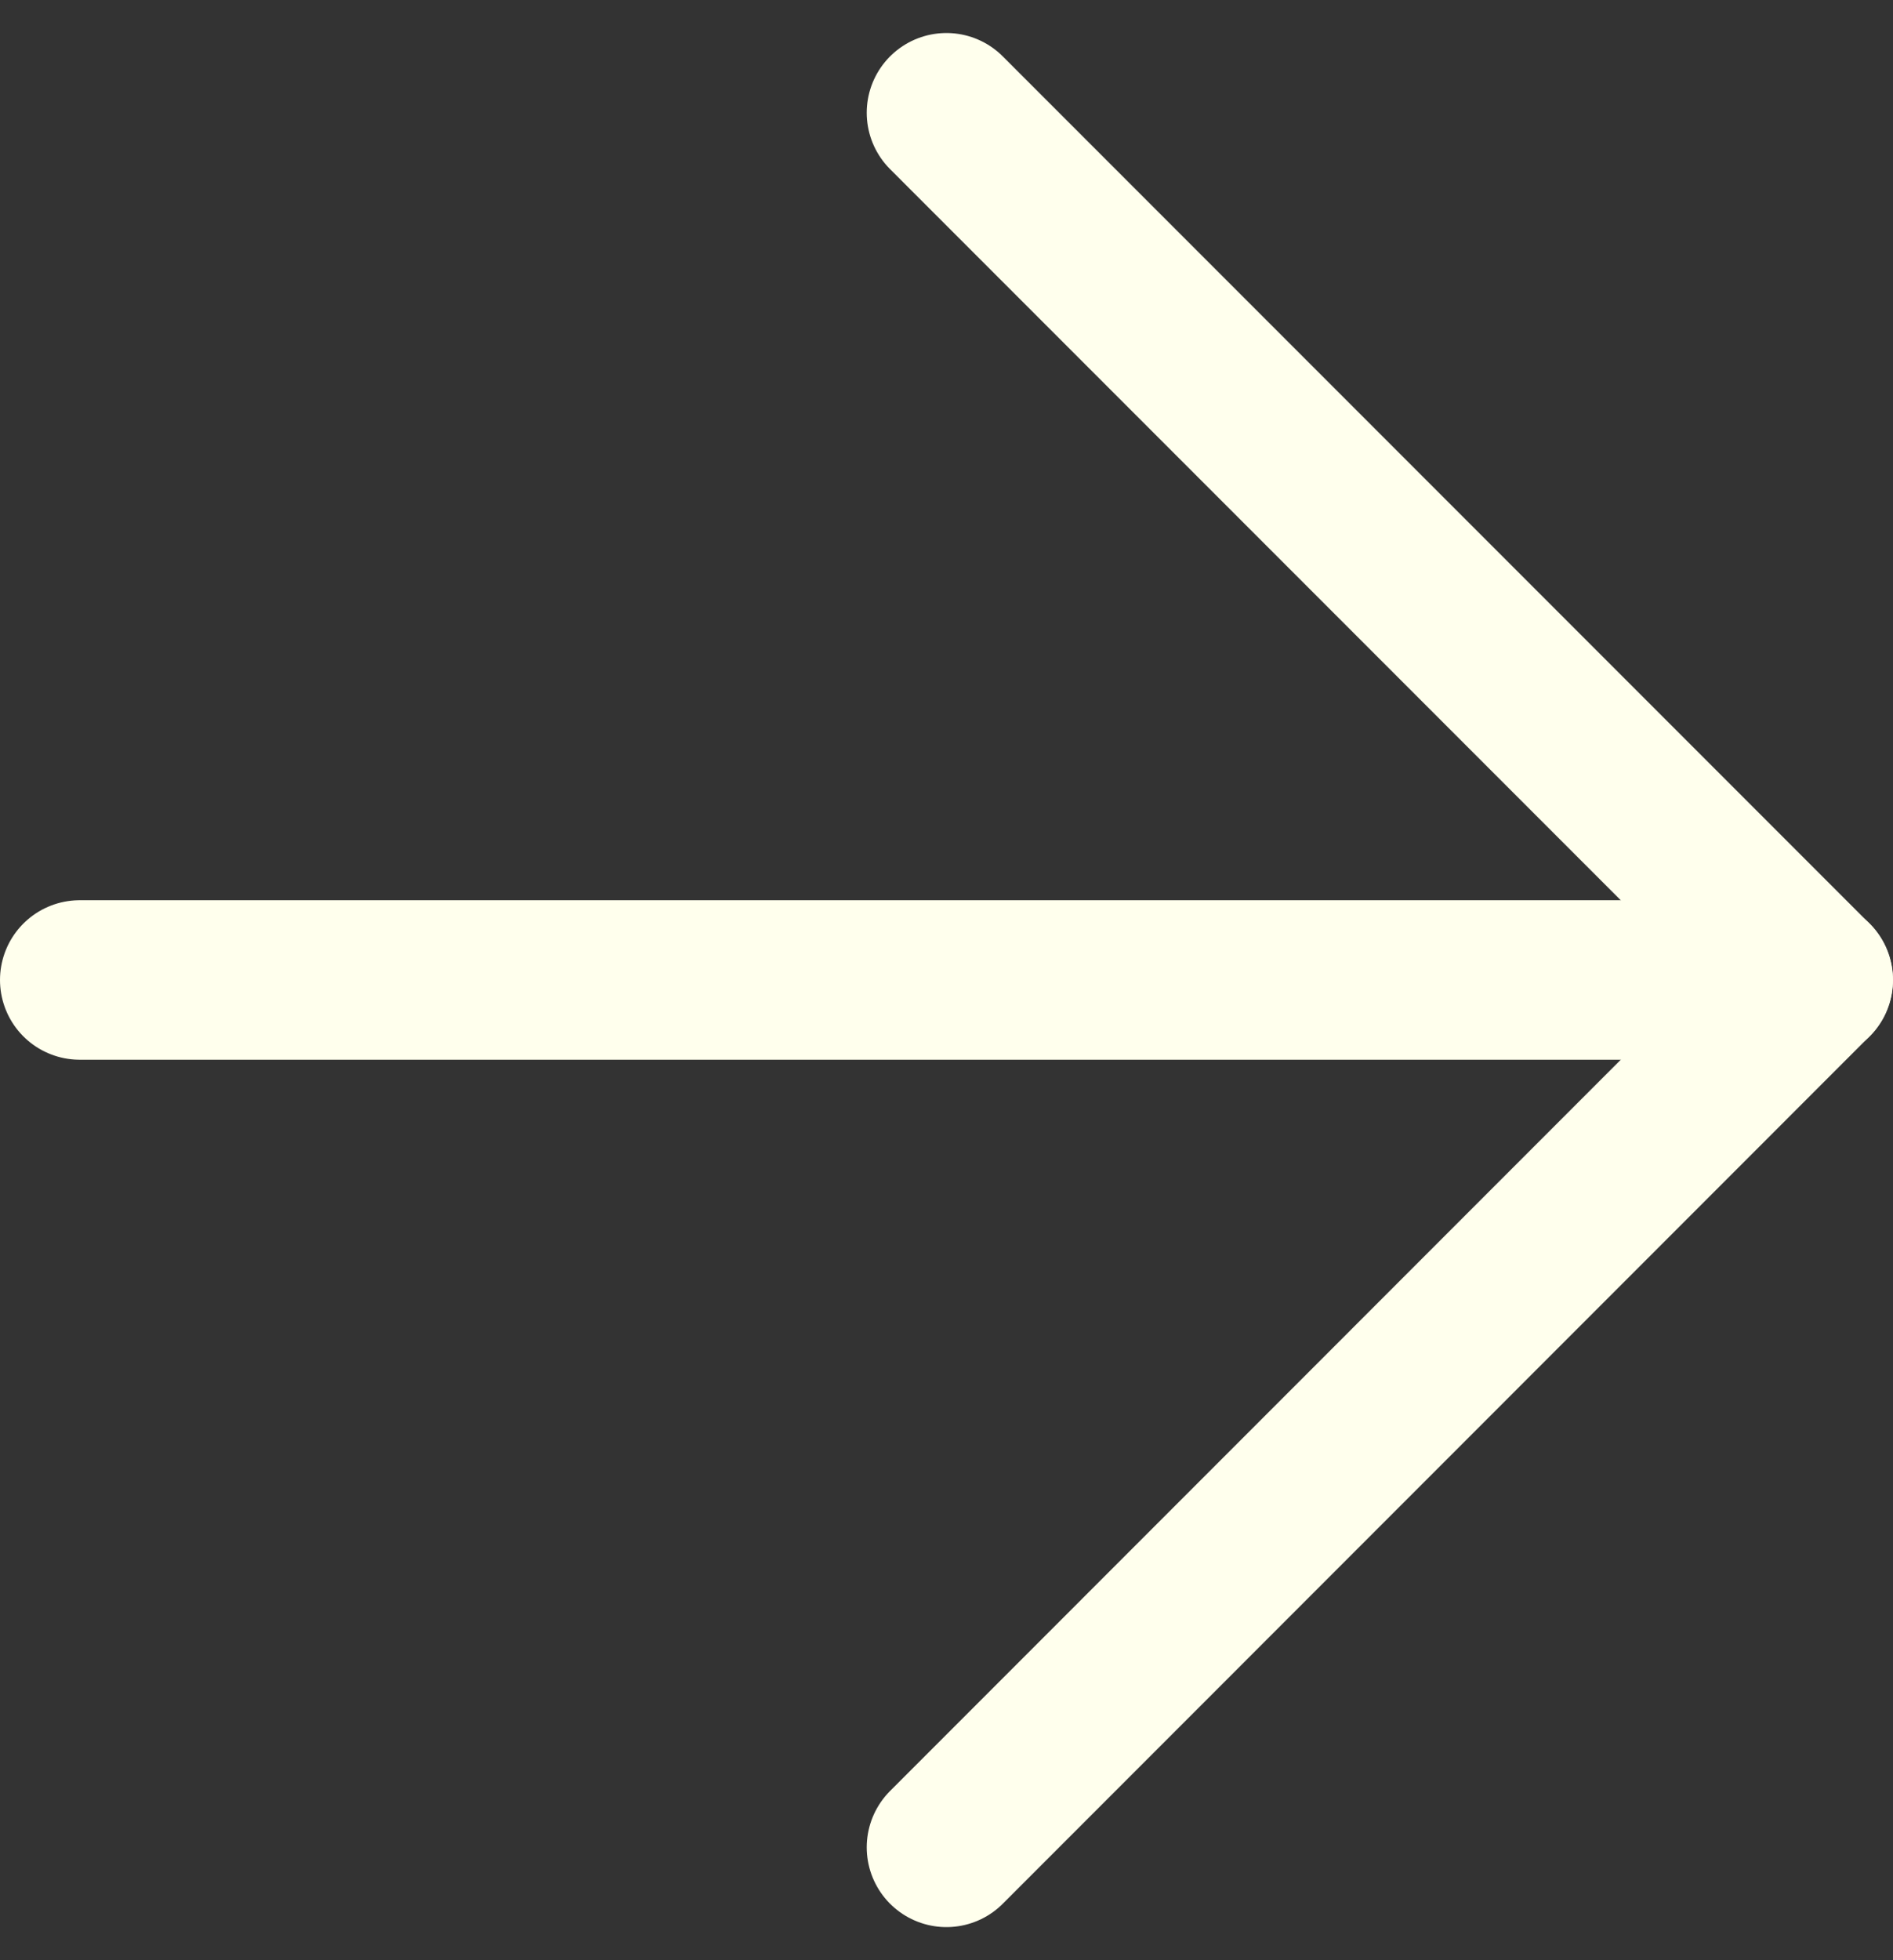
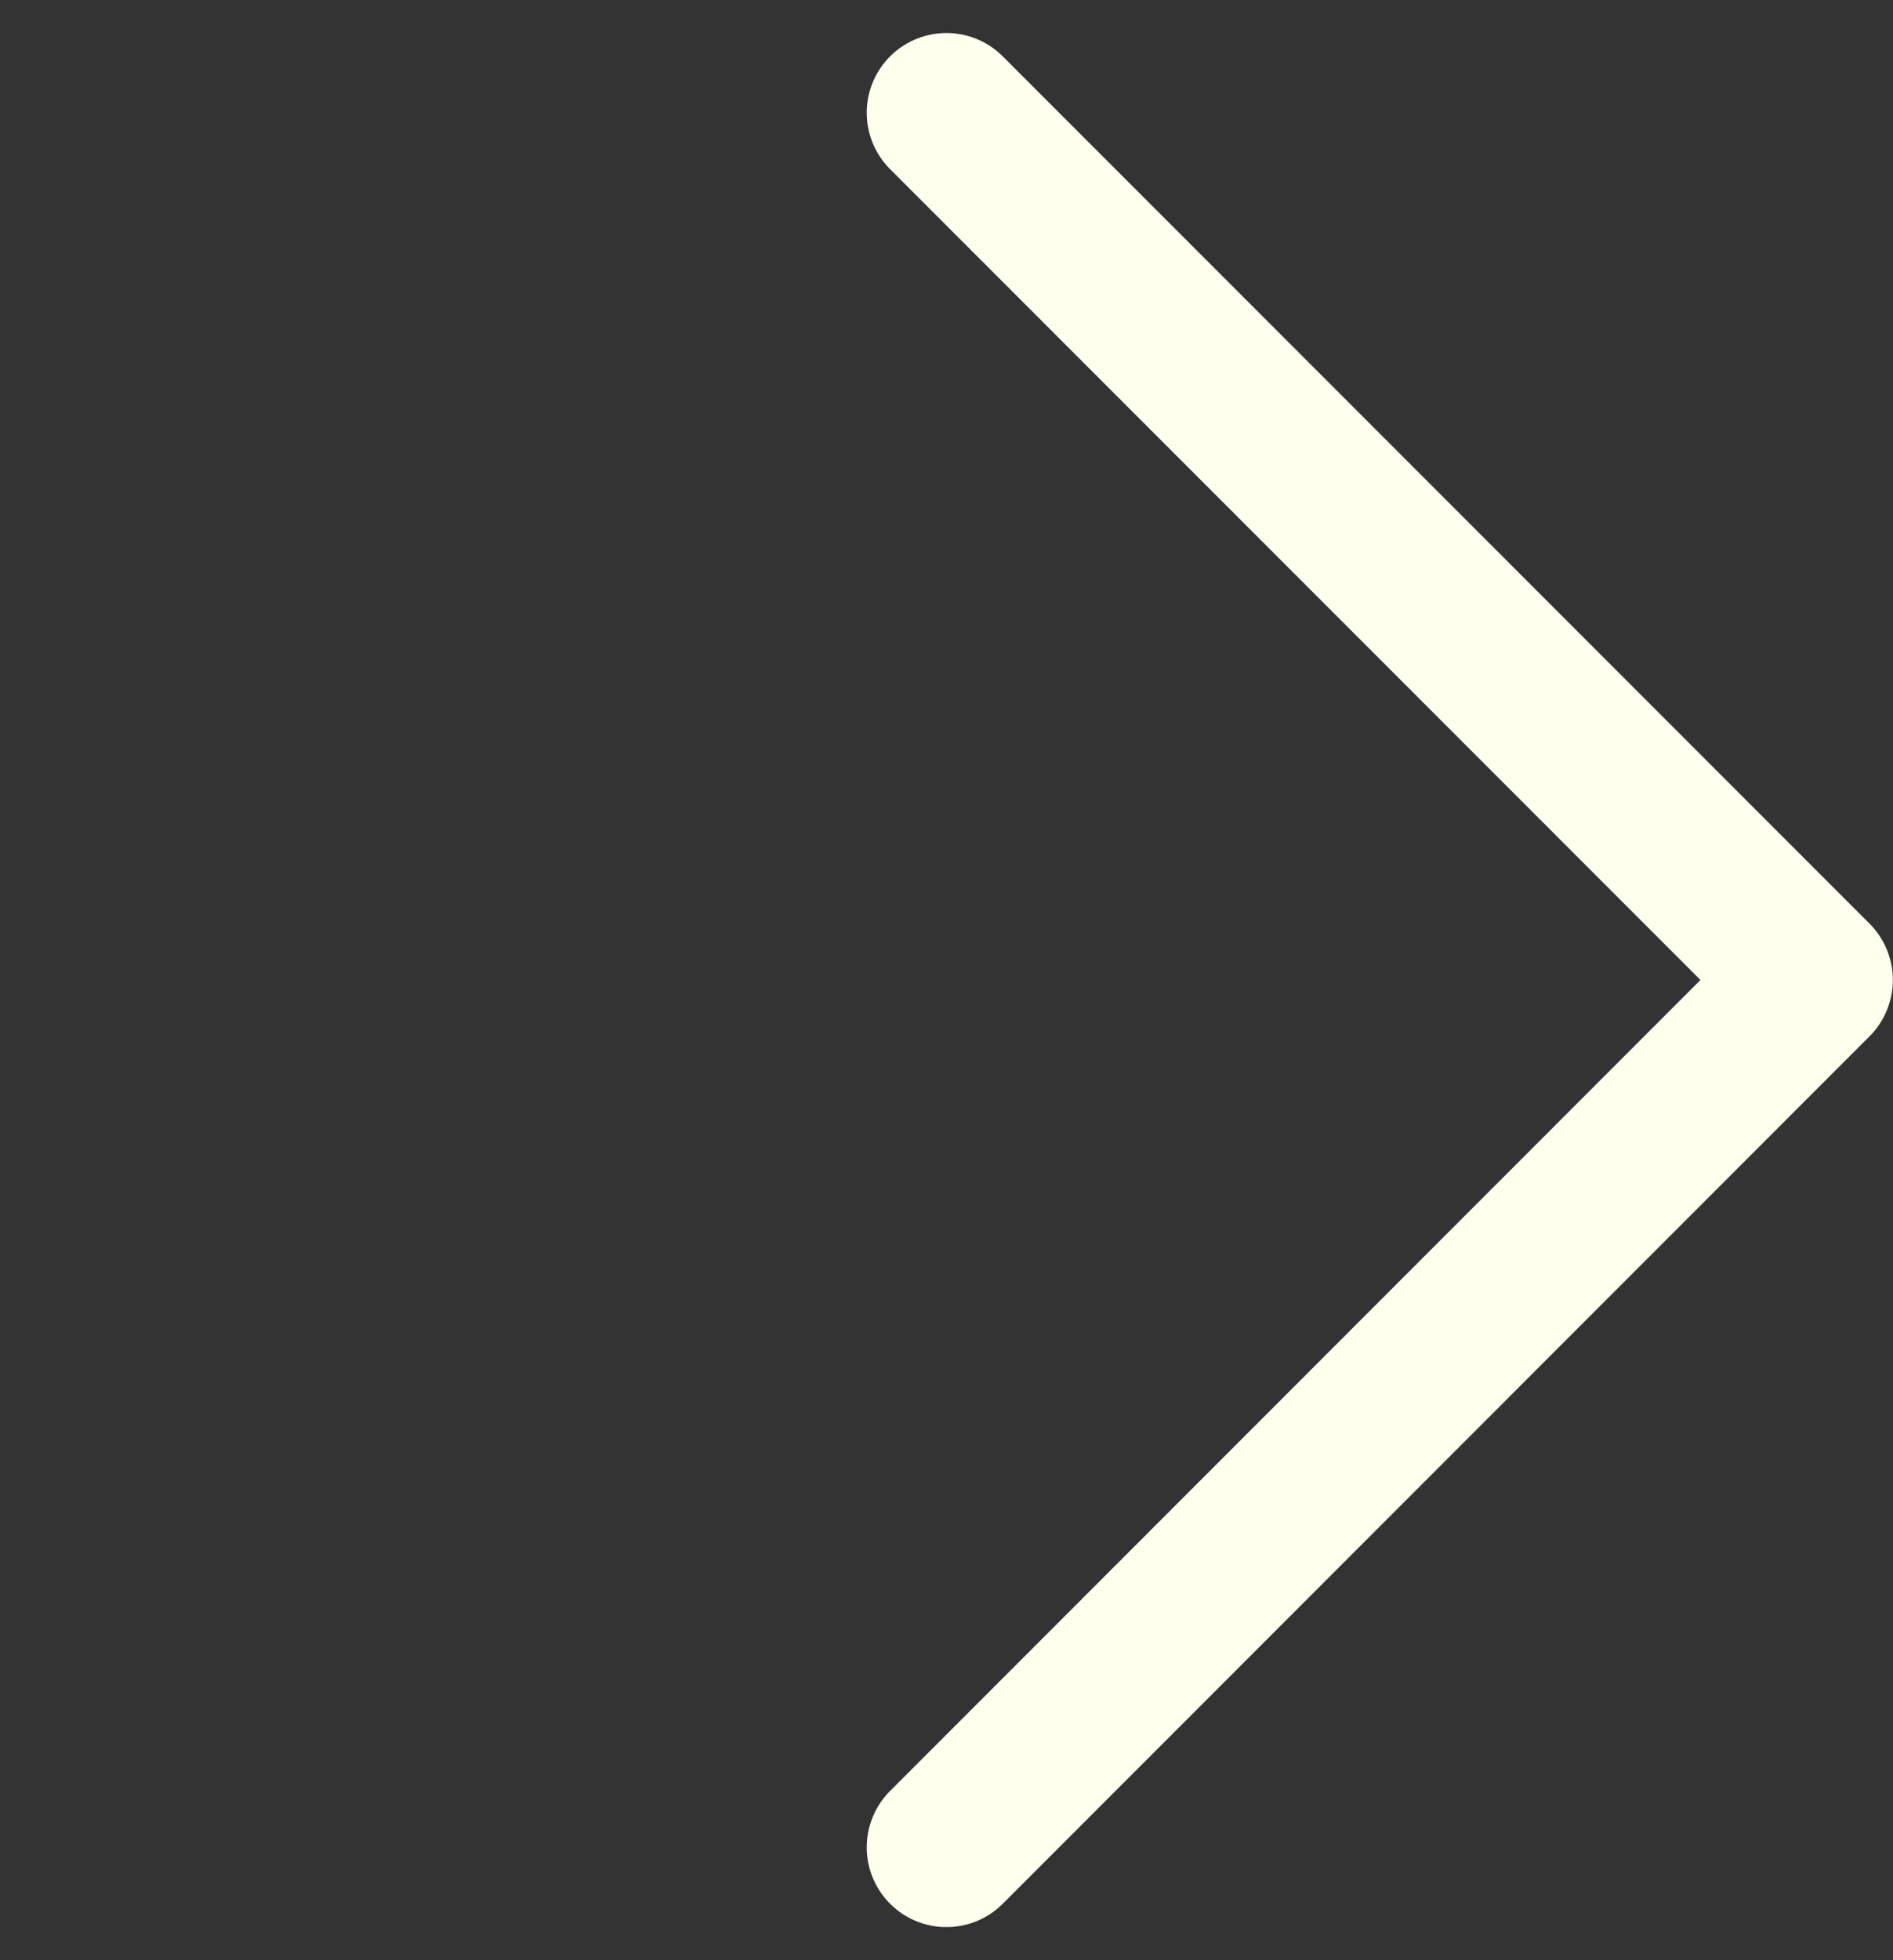
<svg xmlns="http://www.w3.org/2000/svg" width="11.877" height="12.291" viewBox="0 0 11.877 12.291">
  <rect x="0" y="0" width="11.877" height="12.291" fill="#333333" stroke="none" />
  <g id="Icon_feather-arrow-right" data-name="Icon feather-arrow-right" transform="translate(0.5 0.707)">
-     <path id="Path_365" data-name="Path 365" d="M7.5,18H18.377" transform="translate(-7.5 -12.562)" fill="none" stroke="#FFFFED" stroke-linecap="round" stroke-linejoin="round" stroke-width="1" />
    <path id="Path_366" data-name="Path 366" d="M18,7.5l5.438,5.438L18,18.377" transform="translate(-12.562 -7.5)" fill="none" stroke="#FFFFED" stroke-linecap="round" stroke-linejoin="round" stroke-width="1" />
  </g>
</svg>